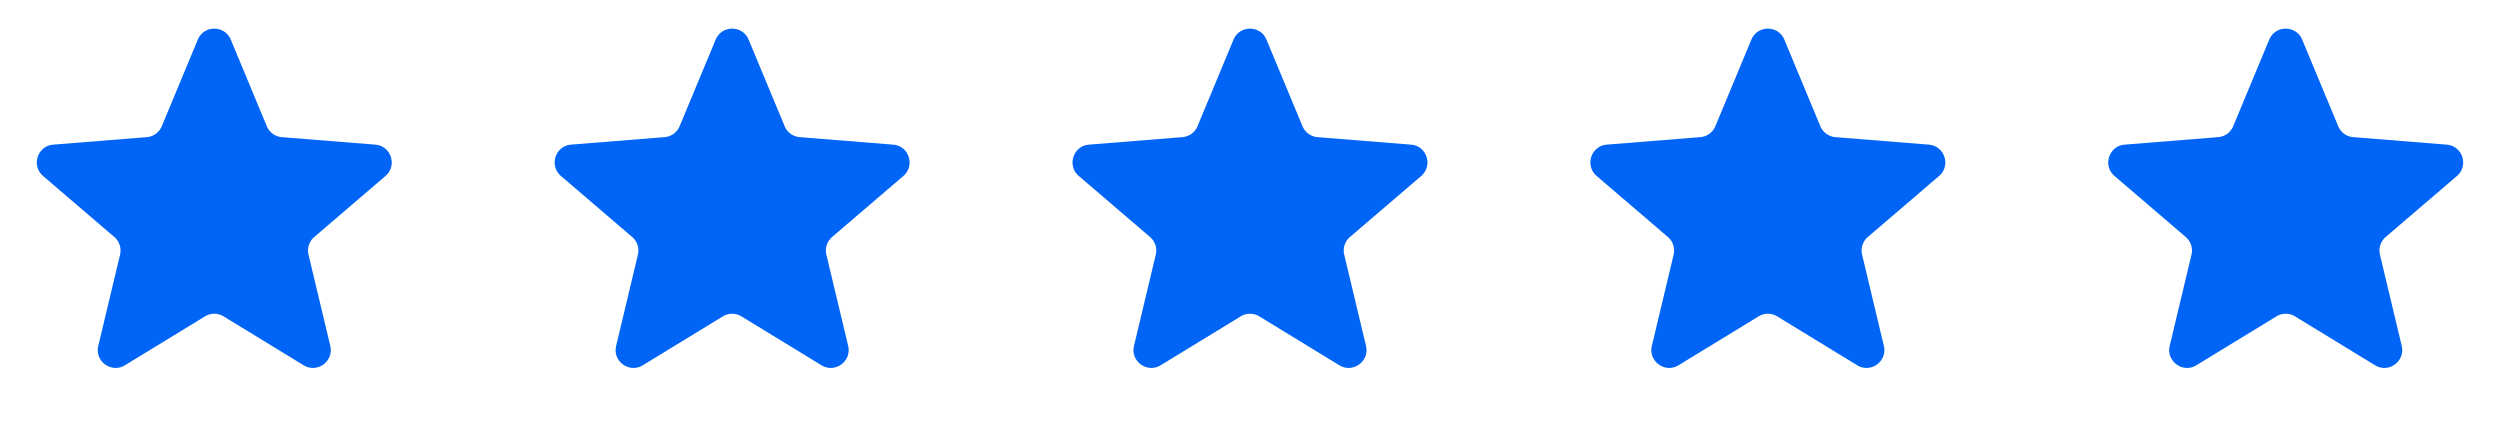
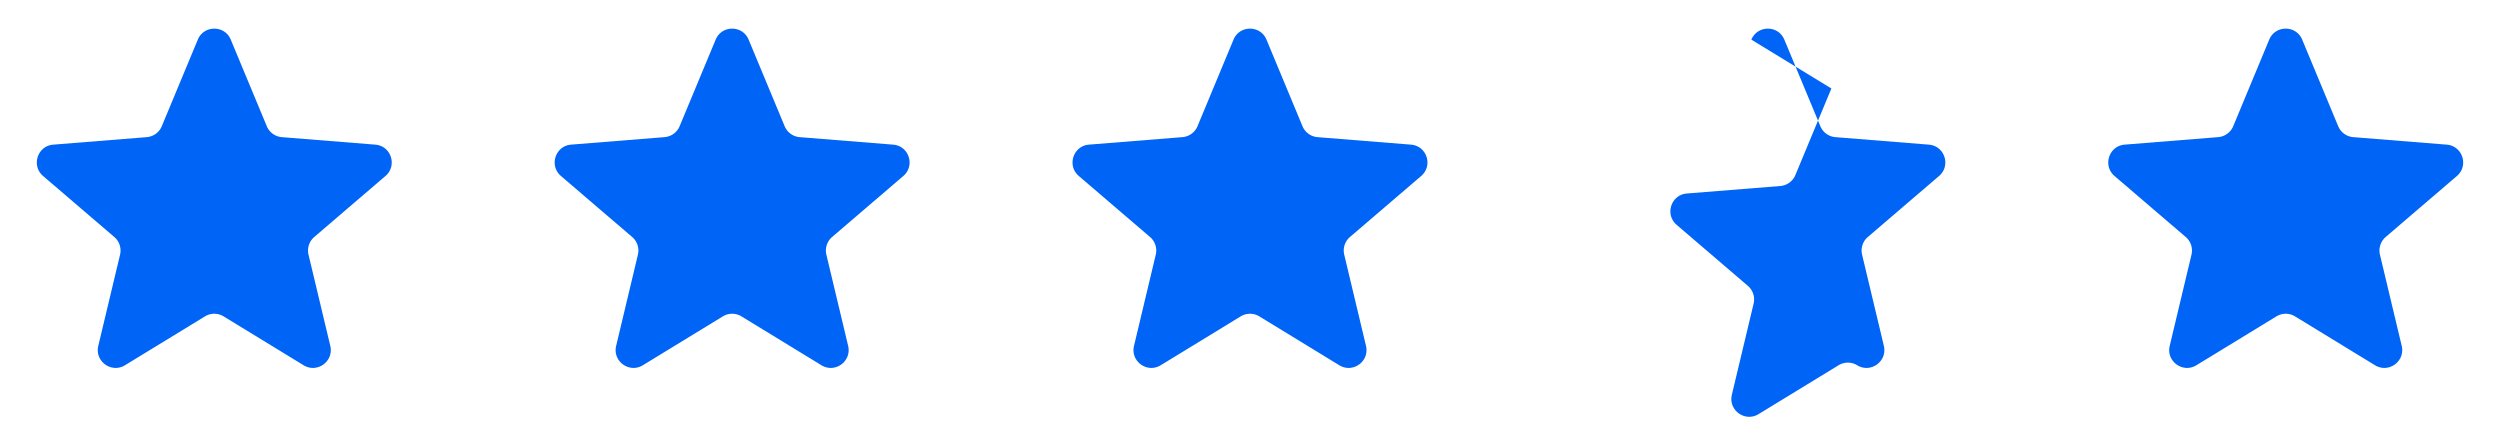
<svg xmlns="http://www.w3.org/2000/svg" width="140" height="24" viewBox="0 0 140 24" fill="none">
-   <path d="M11.077 2.22c.341-.821 1.505-.821 1.846 0l2.017 4.847a1 1 0 00.843.613l5.233.42c.887.07 1.246 1.177.57 1.756L17.6 13.27a1 1 0 00-.323.992l1.219 5.106c.206.866-.735 1.55-1.494 1.086l-4.48-2.737a1 1 0 00-1.043 0l-4.48 2.737c-.76.464-1.7-.22-1.495-1.085l1.219-5.107a1 1 0 00-.323-.992L2.413 9.856c-.675-.579-.316-1.685.57-1.756l5.234-.42a1 1 0 00.844-.613l2.016-4.847zm29 0c.341-.821 1.505-.821 1.846 0l2.017 4.847a1 1 0 00.843.613l5.233.42c.887.07 1.246 1.177.57 1.756L46.6 13.27a1 1 0 00-.323.992l1.219 5.106c.206.866-.735 1.55-1.494 1.086l-4.48-2.737a1 1 0 00-1.043 0l-4.48 2.737c-.76.464-1.701-.22-1.495-1.085l1.219-5.107a1 1 0 00-.323-.992l-3.987-3.415c-.675-.579-.316-1.685.57-1.756l5.234-.42a1 1 0 00.843-.613l2.017-4.847zm29 0c.341-.821 1.505-.821 1.846 0l2.016 4.847a1 1 0 00.844.613l5.233.42c.887.07 1.246 1.177.57 1.756L75.6 13.27a1 1 0 00-.323.992l1.219 5.106c.206.866-.735 1.55-1.494 1.086l-4.48-2.737a1 1 0 00-1.043 0l-4.48 2.737c-.76.464-1.701-.22-1.495-1.085l1.219-5.107a1 1 0 00-.323-.992l-3.987-3.415c-.675-.579-.316-1.685.57-1.756l5.234-.42a1 1 0 00.844-.613l2.016-4.847zm29 0c.341-.821 1.505-.821 1.846 0l2.016 4.847a1 1 0 00.844.613l5.233.42c.887.07 1.246 1.177.571 1.756L104.6 13.27a1 1 0 00-.323.992l1.219 5.106c.206.866-.735 1.55-1.494 1.086l-4.48-2.737a1 1 0 00-1.043 0l-4.48 2.737c-.76.464-1.701-.22-1.495-1.085l1.219-5.107a1 1 0 00-.323-.992l-3.987-3.415c-.675-.579-.316-1.685.57-1.756l5.234-.42a1 1 0 00.844-.613l2.016-4.847zm29 0c.341-.821 1.505-.821 1.846 0l2.016 4.847a1 1 0 00.844.613l5.233.42c.887.07 1.246 1.177.571 1.756L133.6 13.27a1 1 0 00-.323.992l1.219 5.106c.206.866-.735 1.55-1.494 1.086l-4.481-2.737a.999.999 0 00-1.042 0l-4.481 2.737c-.759.464-1.7-.22-1.494-1.085l1.219-5.107a1 1 0 00-.323-.992l-3.987-3.415c-.675-.579-.316-1.685.571-1.756l5.233-.42a1 1 0 00.844-.613l2.016-4.847z" fill="#0064F7" />
+   <path d="M11.077 2.22c.341-.821 1.505-.821 1.846 0l2.017 4.847a1 1 0 00.843.613l5.233.42c.887.07 1.246 1.177.57 1.756L17.6 13.27a1 1 0 00-.323.992l1.219 5.106c.206.866-.735 1.55-1.494 1.086l-4.48-2.737a1 1 0 00-1.043 0l-4.48 2.737c-.76.464-1.7-.22-1.495-1.085l1.219-5.107a1 1 0 00-.323-.992L2.413 9.856c-.675-.579-.316-1.685.57-1.756l5.234-.42a1 1 0 00.844-.613l2.016-4.847zm29 0c.341-.821 1.505-.821 1.846 0l2.017 4.847a1 1 0 00.843.613l5.233.42c.887.07 1.246 1.177.57 1.756L46.6 13.27a1 1 0 00-.323.992l1.219 5.106c.206.866-.735 1.55-1.494 1.086l-4.48-2.737a1 1 0 00-1.043 0l-4.48 2.737c-.76.464-1.701-.22-1.495-1.085l1.219-5.107a1 1 0 00-.323-.992l-3.987-3.415c-.675-.579-.316-1.685.57-1.756l5.234-.42a1 1 0 00.843-.613l2.017-4.847zm29 0c.341-.821 1.505-.821 1.846 0l2.016 4.847a1 1 0 00.844.613l5.233.42c.887.07 1.246 1.177.57 1.756L75.6 13.27a1 1 0 00-.323.992l1.219 5.106c.206.866-.735 1.55-1.494 1.086l-4.48-2.737a1 1 0 00-1.043 0l-4.48 2.737c-.76.464-1.701-.22-1.495-1.085l1.219-5.107a1 1 0 00-.323-.992l-3.987-3.415c-.675-.579-.316-1.685.57-1.756l5.234-.42a1 1 0 00.844-.613l2.016-4.847zm29 0c.341-.821 1.505-.821 1.846 0l2.016 4.847a1 1 0 00.844.613l5.233.42c.887.07 1.246 1.177.571 1.756L104.6 13.27a1 1 0 00-.323.992l1.219 5.106c.206.866-.735 1.55-1.494 1.086a1 1 0 00-1.043 0l-4.48 2.737c-.76.464-1.701-.22-1.495-1.085l1.219-5.107a1 1 0 00-.323-.992l-3.987-3.415c-.675-.579-.316-1.685.57-1.756l5.234-.42a1 1 0 00.844-.613l2.016-4.847zm29 0c.341-.821 1.505-.821 1.846 0l2.016 4.847a1 1 0 00.844.613l5.233.42c.887.07 1.246 1.177.571 1.756L133.6 13.27a1 1 0 00-.323.992l1.219 5.106c.206.866-.735 1.55-1.494 1.086l-4.481-2.737a.999.999 0 00-1.042 0l-4.481 2.737c-.759.464-1.7-.22-1.494-1.085l1.219-5.107a1 1 0 00-.323-.992l-3.987-3.415c-.675-.579-.316-1.685.571-1.756l5.233-.42a1 1 0 00.844-.613l2.016-4.847z" fill="#0064F7" />
</svg>